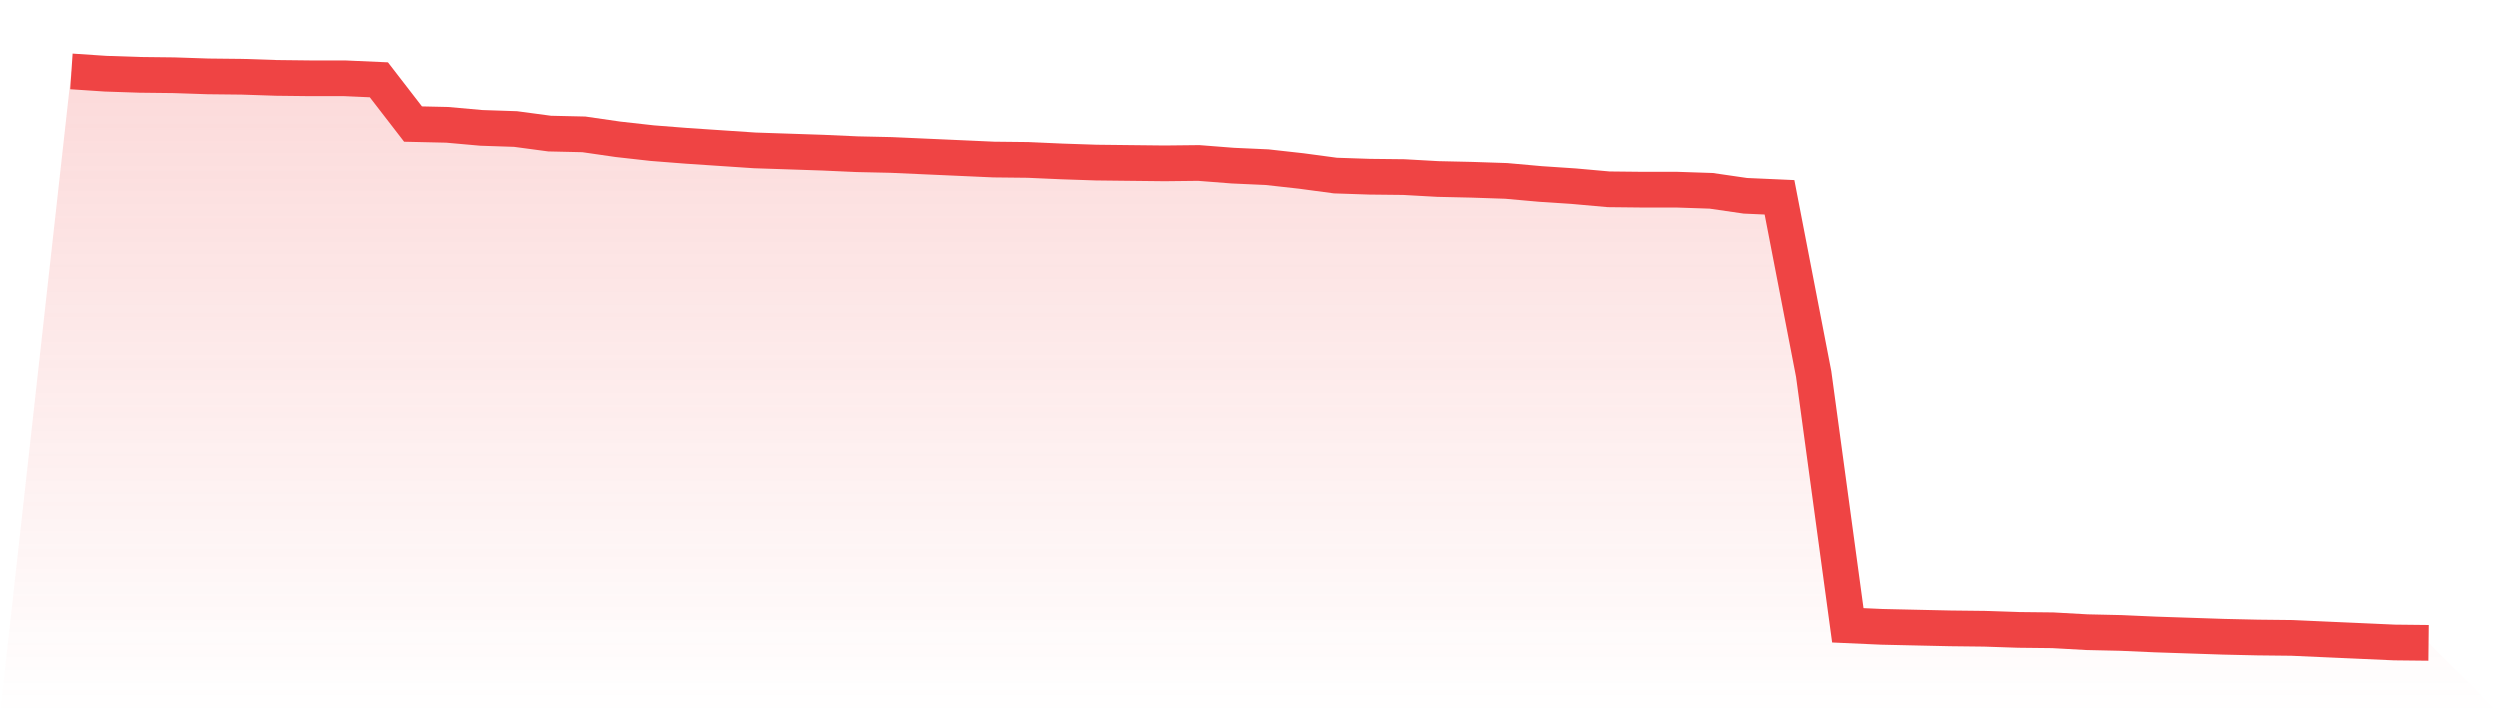
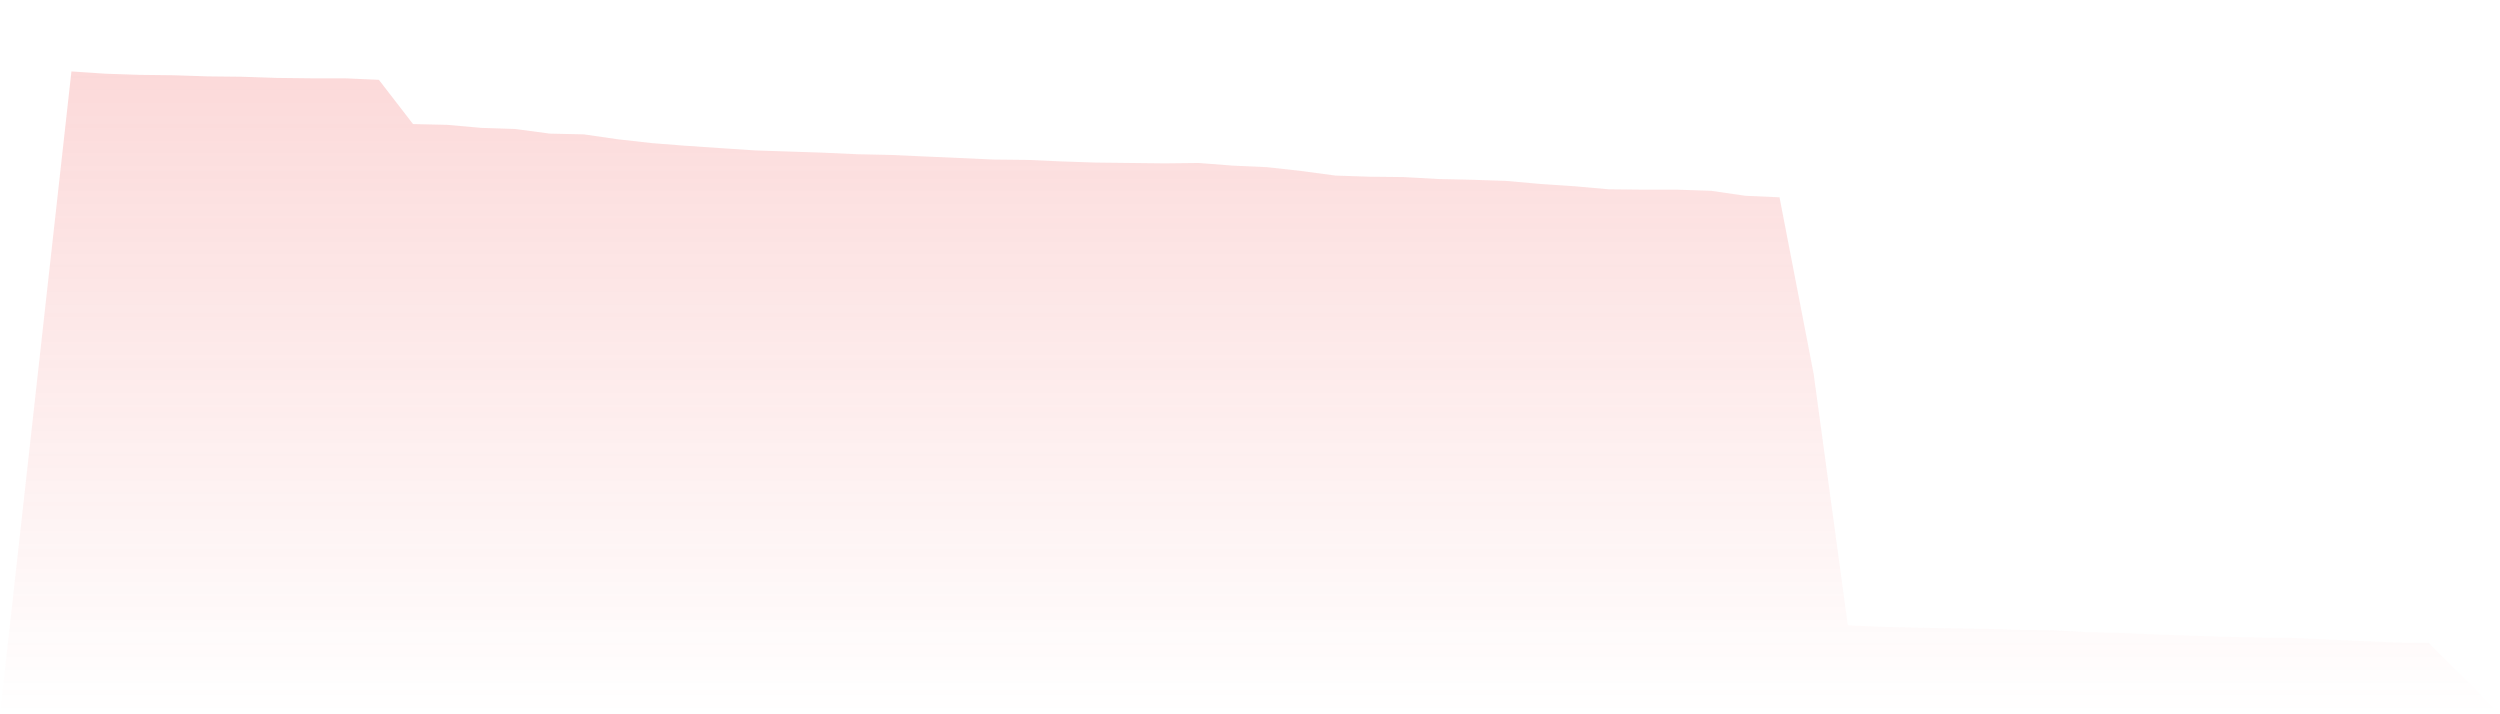
<svg xmlns="http://www.w3.org/2000/svg" viewBox="0 0 140 40">
  <defs>
    <linearGradient id="gradient" x1="0" x2="0" y1="0" y2="1">
      <stop offset="0%" stop-color="#ef4444" stop-opacity="0.2" />
      <stop offset="100%" stop-color="#ef4444" stop-opacity="0" />
    </linearGradient>
  </defs>
  <path d="M4,4 L4,4 L5.913,4.128 L7.826,4.192 L9.739,4.214 L11.652,4.278 L13.565,4.299 L15.478,4.363 L17.391,4.385 L19.304,4.385 L21.217,4.47 L23.13,6.948 L25.043,6.991 L26.957,7.162 L28.87,7.226 L30.783,7.482 L32.696,7.525 L34.609,7.802 L36.522,8.016 L38.435,8.166 L40.348,8.294 L42.261,8.422 L44.174,8.486 L46.087,8.55 L48,8.636 L49.913,8.678 L51.826,8.764 L53.739,8.849 L55.652,8.935 L57.565,8.956 L59.478,9.041 L61.391,9.105 L63.304,9.127 L65.217,9.148 L67.13,9.127 L69.043,9.276 L70.957,9.362 L72.87,9.575 L74.783,9.832 L76.696,9.896 L78.609,9.917 L80.522,10.024 L82.435,10.067 L84.348,10.131 L86.261,10.302 L88.174,10.43 L90.087,10.601 L92,10.622 L93.913,10.622 L95.826,10.686 L97.739,10.964 L99.652,11.049 L101.565,20.94 L103.478,35.017 L105.391,35.103 L107.304,35.146 L109.217,35.188 L111.13,35.21 L113.043,35.274 L114.957,35.295 L116.87,35.402 L118.783,35.445 L120.696,35.53 L122.609,35.594 L124.522,35.658 L126.435,35.701 L128.348,35.722 L130.261,35.808 L132.174,35.893 L134.087,35.979 L136,36 L140,40 L0,40 z" fill="url(#gradient)" />
-   <path d="M4,4 L4,4 L5.913,4.128 L7.826,4.192 L9.739,4.214 L11.652,4.278 L13.565,4.299 L15.478,4.363 L17.391,4.385 L19.304,4.385 L21.217,4.47 L23.13,6.948 L25.043,6.991 L26.957,7.162 L28.87,7.226 L30.783,7.482 L32.696,7.525 L34.609,7.802 L36.522,8.016 L38.435,8.166 L40.348,8.294 L42.261,8.422 L44.174,8.486 L46.087,8.55 L48,8.636 L49.913,8.678 L51.826,8.764 L53.739,8.849 L55.652,8.935 L57.565,8.956 L59.478,9.041 L61.391,9.105 L63.304,9.127 L65.217,9.148 L67.13,9.127 L69.043,9.276 L70.957,9.362 L72.87,9.575 L74.783,9.832 L76.696,9.896 L78.609,9.917 L80.522,10.024 L82.435,10.067 L84.348,10.131 L86.261,10.302 L88.174,10.43 L90.087,10.601 L92,10.622 L93.913,10.622 L95.826,10.686 L97.739,10.964 L99.652,11.049 L101.565,20.94 L103.478,35.017 L105.391,35.103 L107.304,35.146 L109.217,35.188 L111.13,35.21 L113.043,35.274 L114.957,35.295 L116.87,35.402 L118.783,35.445 L120.696,35.53 L122.609,35.594 L124.522,35.658 L126.435,35.701 L128.348,35.722 L130.261,35.808 L132.174,35.893 L134.087,35.979 L136,36" fill="none" stroke="#ef4444" stroke-width="2" />
</svg>